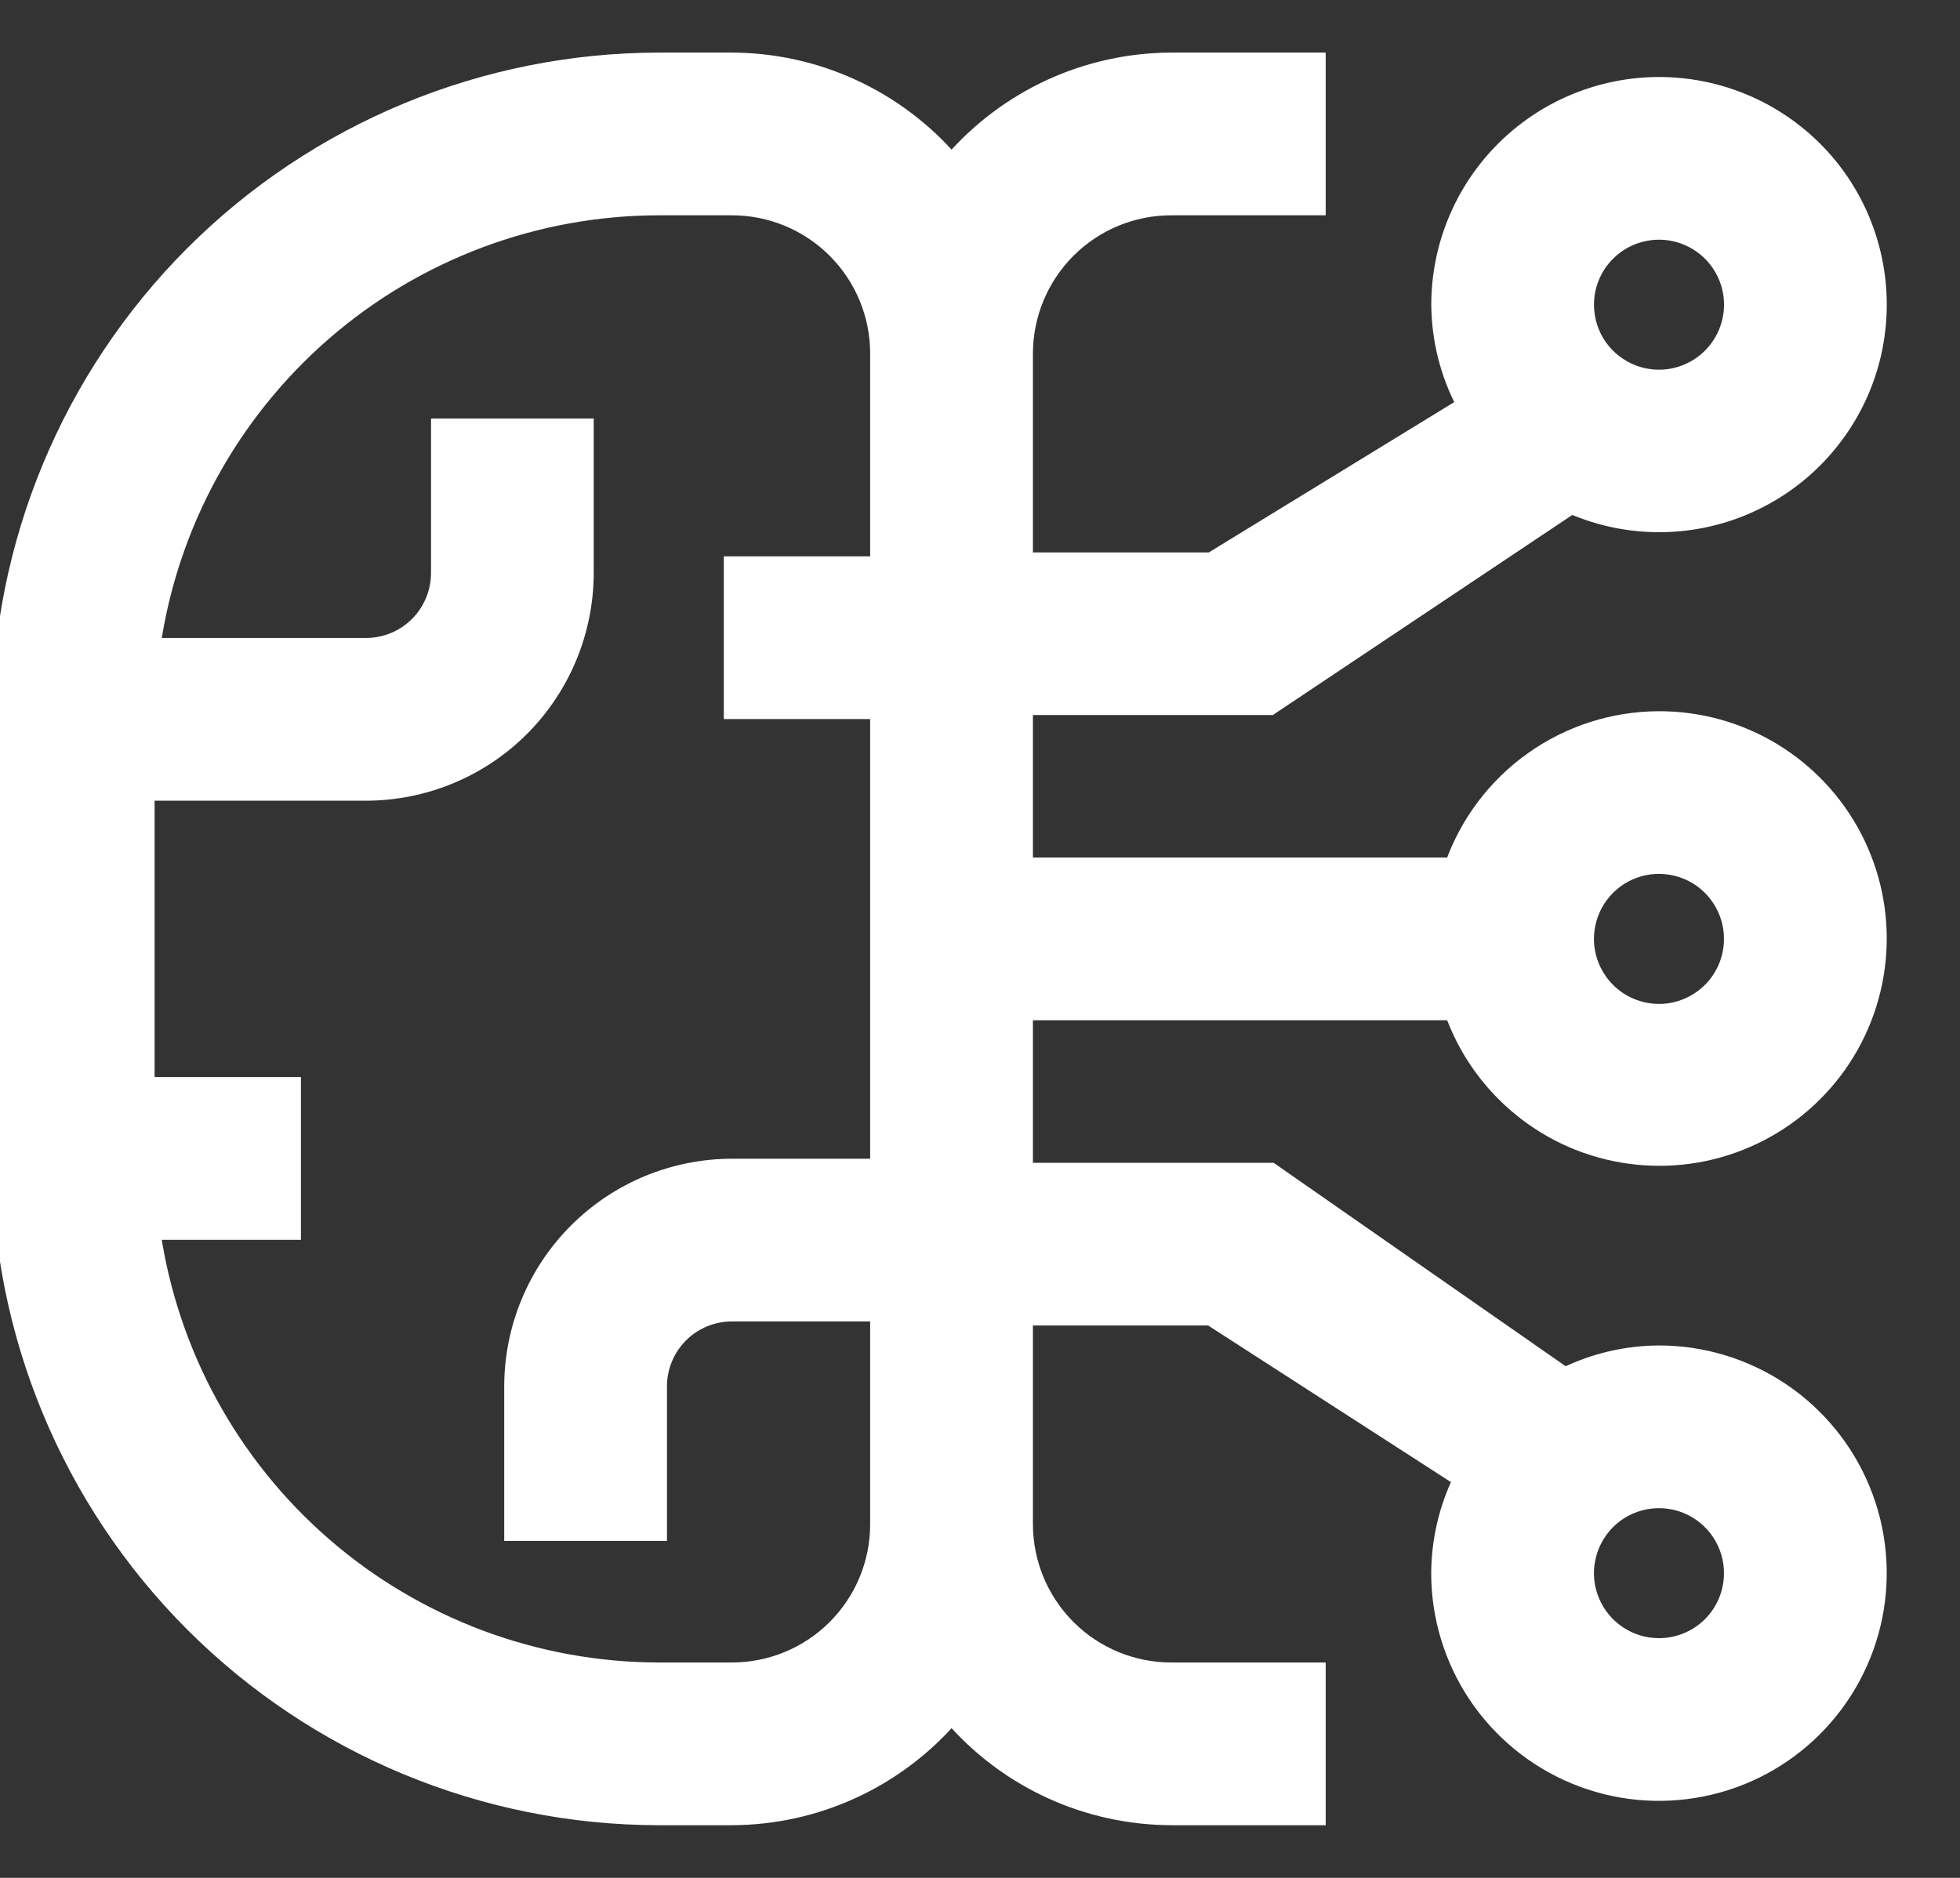
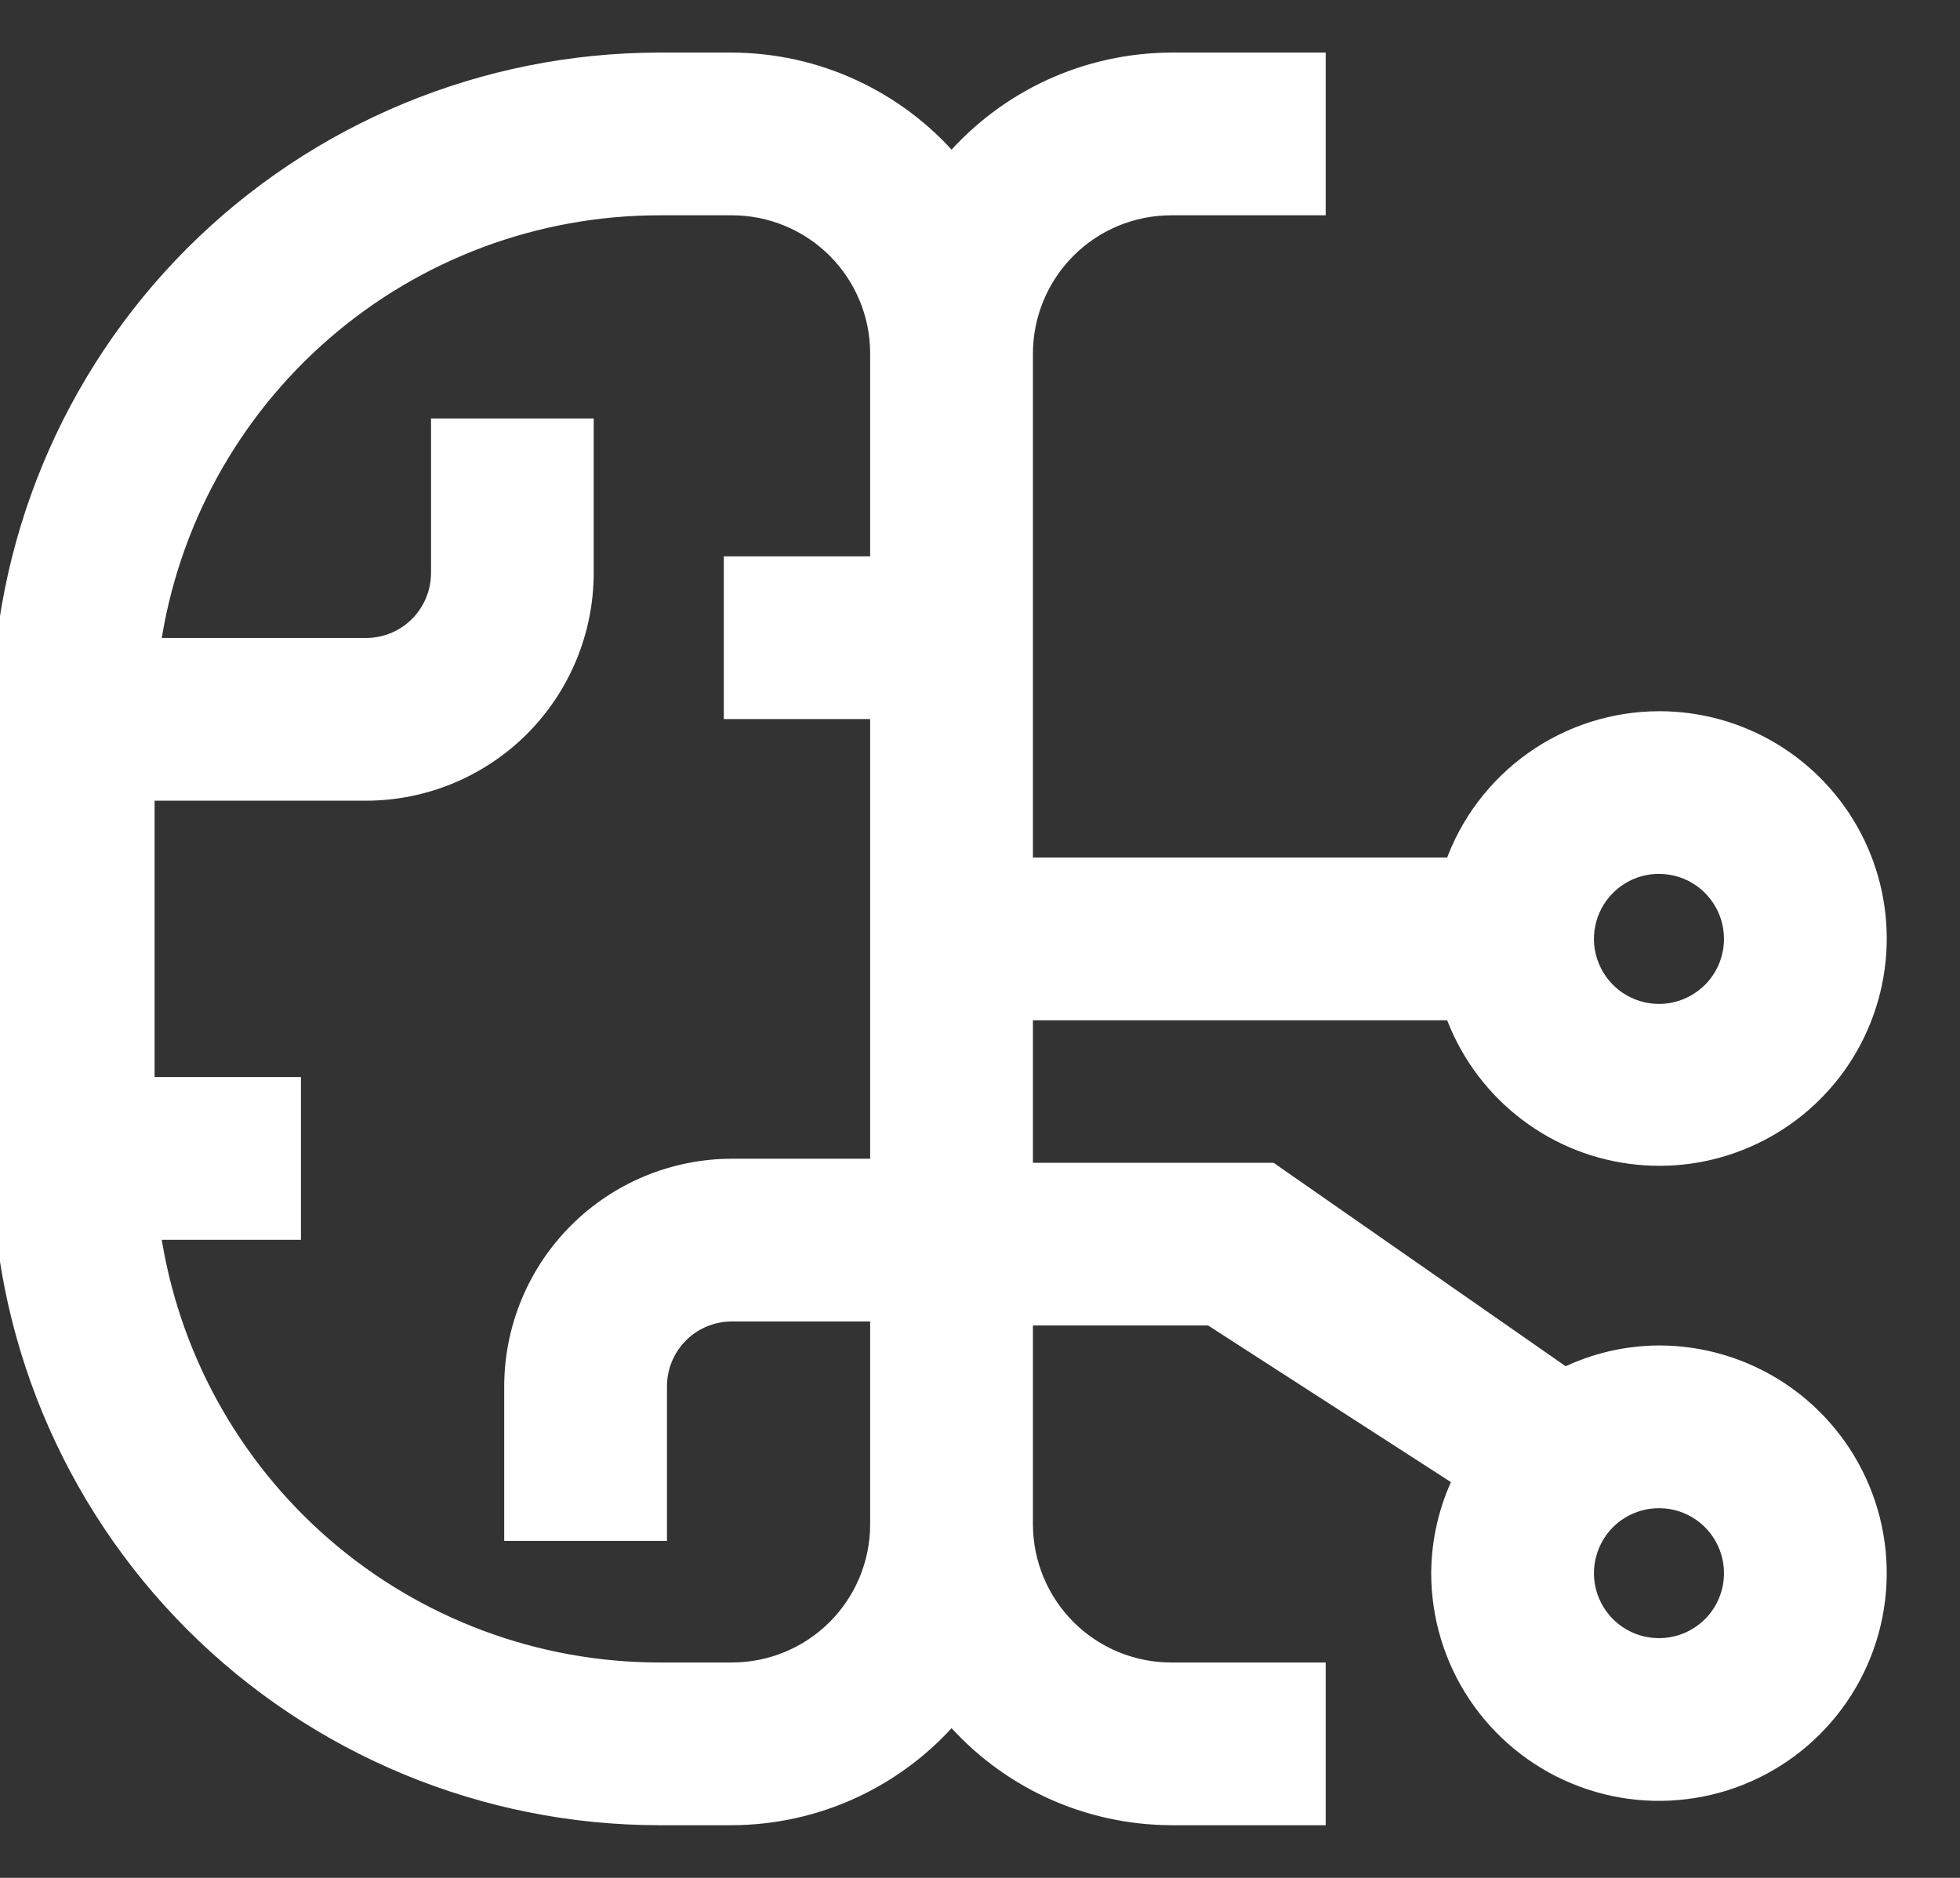
<svg xmlns="http://www.w3.org/2000/svg" width="24" height="23" viewBox="0 0 24 23" fill="none">
  <rect x="0" y="0" width="24" height="23" fill="#333333" stroke="none" />
  <g clip-path="url(#clip0_20440_108806)">
    <path d="M20.314 16.579C19.915 16.581 19.521 16.673 19.162 16.849L15.564 14.342H12.504V16.134H14.822L17.894 18.116C17.719 18.475 17.627 18.869 17.625 19.268C17.625 19.8 17.783 20.32 18.078 20.762C18.374 21.204 18.794 21.549 19.285 21.752C19.776 21.956 20.317 22.009 20.838 21.905C21.36 21.802 21.839 21.545 22.215 21.169C22.591 20.793 22.847 20.314 22.951 19.793C23.055 19.271 23.002 18.73 22.798 18.239C22.595 17.748 22.25 17.328 21.808 17.032C21.366 16.737 20.846 16.579 20.314 16.579ZM20.314 20.164C20.137 20.164 19.963 20.112 19.816 20.013C19.669 19.915 19.554 19.775 19.486 19.611C19.418 19.447 19.4 19.267 19.435 19.093C19.47 18.919 19.555 18.76 19.68 18.634C19.805 18.509 19.965 18.424 20.139 18.389C20.313 18.355 20.493 18.372 20.657 18.44C20.821 18.508 20.961 18.623 21.059 18.77C21.158 18.918 21.21 19.091 21.21 19.268C21.21 19.506 21.116 19.734 20.948 19.902C20.779 20.07 20.552 20.164 20.314 20.164Z" fill="white" stroke="white" stroke-width="0.2" />
    <path d="M20.314 8.811C19.76 8.812 19.22 8.985 18.768 9.306C18.316 9.627 17.974 10.08 17.79 10.603H12.156V12.396H17.79C17.955 12.859 18.245 13.268 18.627 13.578C19.009 13.889 19.468 14.088 19.956 14.154C20.444 14.221 20.94 14.152 21.391 13.955C21.842 13.759 22.23 13.442 22.514 13.04C22.797 12.637 22.964 12.165 22.997 11.674C23.03 11.183 22.927 10.693 22.7 10.256C22.473 9.82 22.13 9.454 21.709 9.199C21.289 8.944 20.806 8.81 20.314 8.811ZM20.314 12.396C20.137 12.396 19.963 12.343 19.816 12.245C19.669 12.146 19.554 12.006 19.486 11.842C19.418 11.679 19.4 11.498 19.435 11.325C19.469 11.151 19.555 10.991 19.68 10.866C19.805 10.74 19.965 10.655 20.139 10.62C20.313 10.586 20.493 10.604 20.657 10.671C20.821 10.739 20.961 10.854 21.059 11.002C21.158 11.149 21.21 11.322 21.21 11.499C21.21 11.737 21.116 11.965 20.948 12.133C20.779 12.301 20.552 12.396 20.314 12.396Z" fill="white" stroke="white" stroke-width="0.2" />
-     <path d="M20.314 1.043C19.602 1.044 18.918 1.327 18.414 1.831C17.91 2.335 17.626 3.019 17.626 3.732C17.629 4.161 17.736 4.583 17.938 4.962L14.83 6.866H12.504V8.658H15.555L19.242 6.194C19.608 6.354 20.005 6.43 20.405 6.417C20.804 6.404 21.195 6.302 21.55 6.118C21.905 5.935 22.215 5.674 22.456 5.356C22.698 5.038 22.866 4.67 22.947 4.279C23.028 3.887 23.022 3.483 22.927 3.095C22.833 2.707 22.653 2.344 22.401 2.034C22.148 1.724 21.83 1.475 21.469 1.303C21.108 1.132 20.714 1.043 20.314 1.043ZM20.314 4.628C20.137 4.628 19.964 4.576 19.817 4.477C19.669 4.379 19.554 4.239 19.486 4.075C19.419 3.911 19.401 3.731 19.435 3.557C19.47 3.383 19.555 3.223 19.681 3.098C19.806 2.973 19.966 2.887 20.14 2.853C20.313 2.818 20.494 2.836 20.657 2.904C20.821 2.972 20.961 3.086 21.06 3.234C21.158 3.381 21.211 3.555 21.211 3.732C21.21 3.969 21.116 4.197 20.948 4.365C20.78 4.533 20.552 4.628 20.314 4.628Z" fill="white" stroke="white" stroke-width="0.2" />
    <path d="M14.341 2.537H16.133V0.744H14.341C13.83 0.746 13.325 0.857 12.861 1.071C12.397 1.285 11.985 1.596 11.652 1.983C11.319 1.596 10.906 1.285 10.442 1.071C9.978 0.857 9.474 0.746 8.963 0.744H8.067C5.928 0.747 3.878 1.597 2.365 3.109C0.853 4.622 0.002 6.672 0 8.811V14.188C0.002 16.327 0.853 18.377 2.365 19.89C3.878 21.402 5.928 22.253 8.067 22.255H8.963C9.474 22.253 9.978 22.142 10.442 21.928C10.906 21.714 11.319 21.403 11.652 21.016C11.985 21.403 12.397 21.714 12.861 21.928C13.325 22.142 13.83 22.253 14.341 22.255H16.133V20.462H14.341C13.865 20.462 13.41 20.273 13.074 19.937C12.738 19.601 12.549 19.145 12.548 18.67V4.329C12.549 3.854 12.738 3.398 13.074 3.062C13.41 2.726 13.865 2.537 14.341 2.537ZM8.963 20.462H8.067C6.559 20.46 5.103 19.915 3.965 18.928C2.826 17.94 2.08 16.576 1.864 15.085H3.585V13.292H1.793V9.707H4.481C5.194 9.706 5.878 9.423 6.382 8.919C6.886 8.414 7.169 7.731 7.17 7.018V5.226H5.378V7.018C5.377 7.256 5.283 7.484 5.115 7.652C4.947 7.82 4.719 7.914 4.481 7.914H1.864C2.08 6.423 2.826 5.059 3.965 4.071C5.103 3.084 6.559 2.539 8.067 2.537H8.963C9.438 2.537 9.894 2.726 10.23 3.062C10.566 3.398 10.755 3.854 10.755 4.329V6.914H8.963V8.707H10.755V14.292H8.963C8.25 14.293 7.566 14.576 7.062 15.081C6.558 15.585 6.275 16.268 6.274 16.981V18.773H8.067V16.981C8.067 16.743 8.161 16.515 8.329 16.347C8.497 16.179 8.725 16.085 8.963 16.085H10.755V18.67C10.755 19.145 10.566 19.601 10.23 19.937C9.894 20.273 9.438 20.462 8.963 20.462Z" fill="white" stroke="white" stroke-width="0.2" />
  </g>
  <defs>
    <clipPath id="clip0_20440_108806">
      <rect width="24" height="23" fill="white" />
    </clipPath>
  </defs>
</svg>